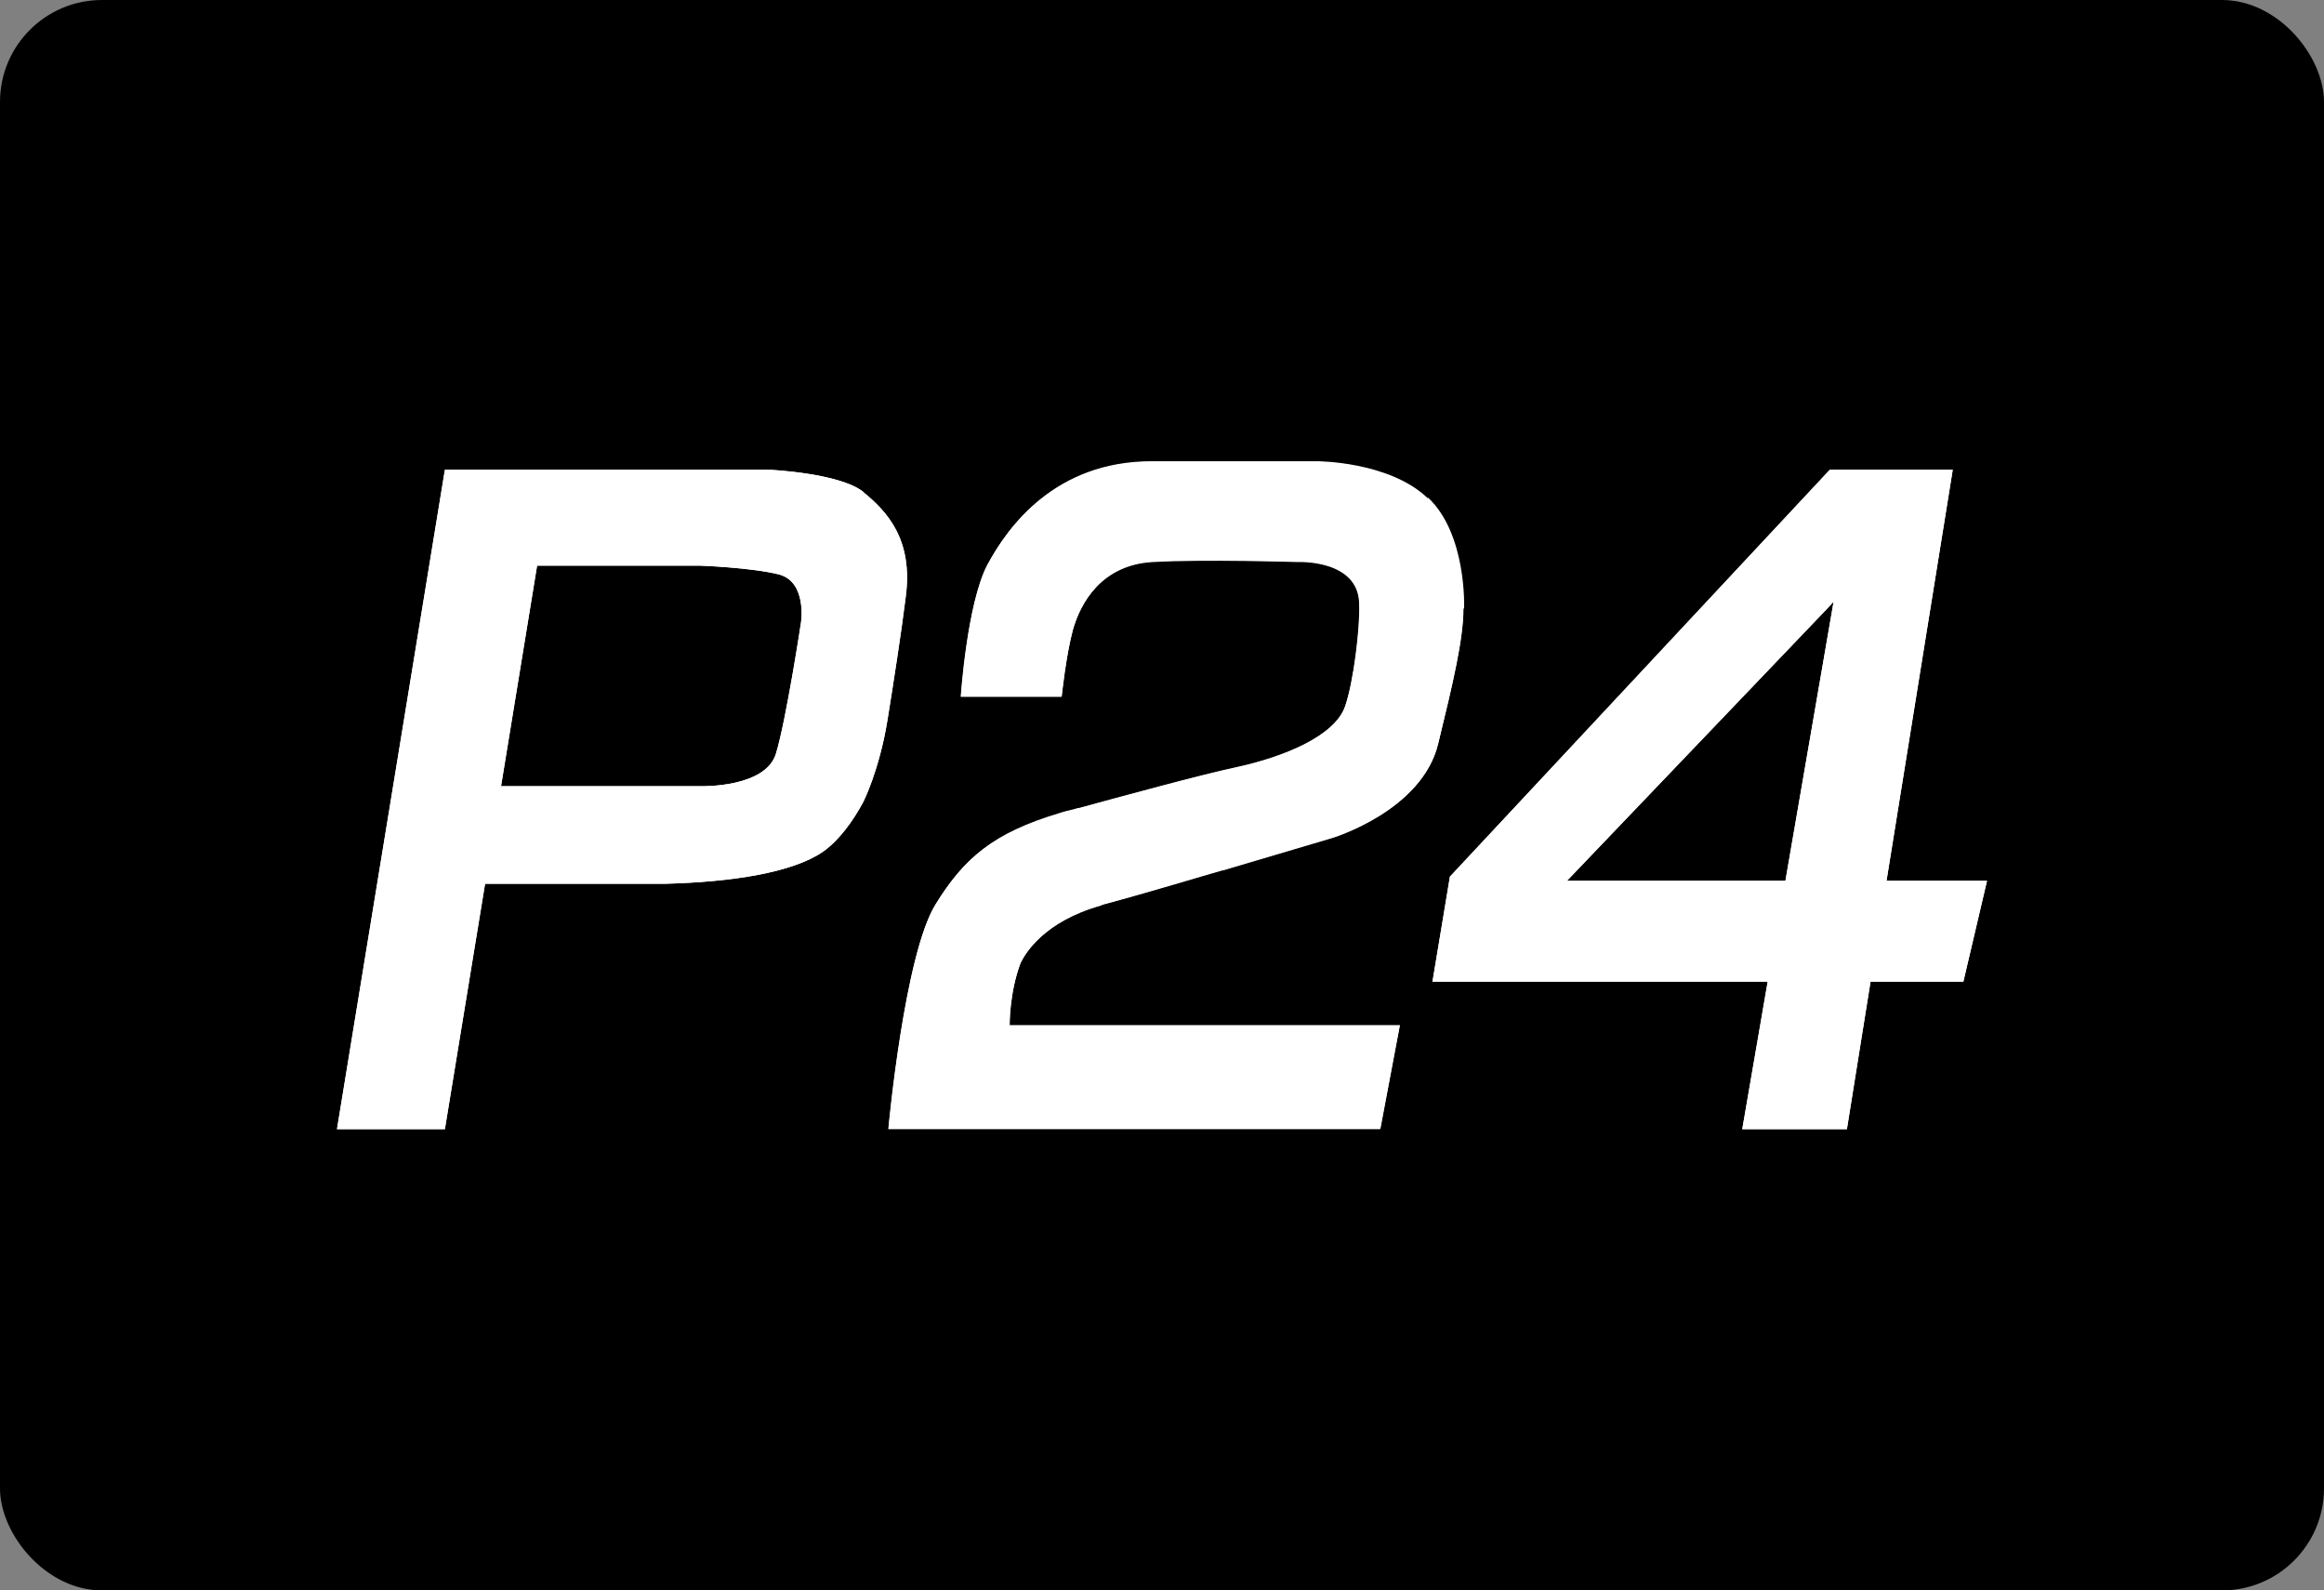
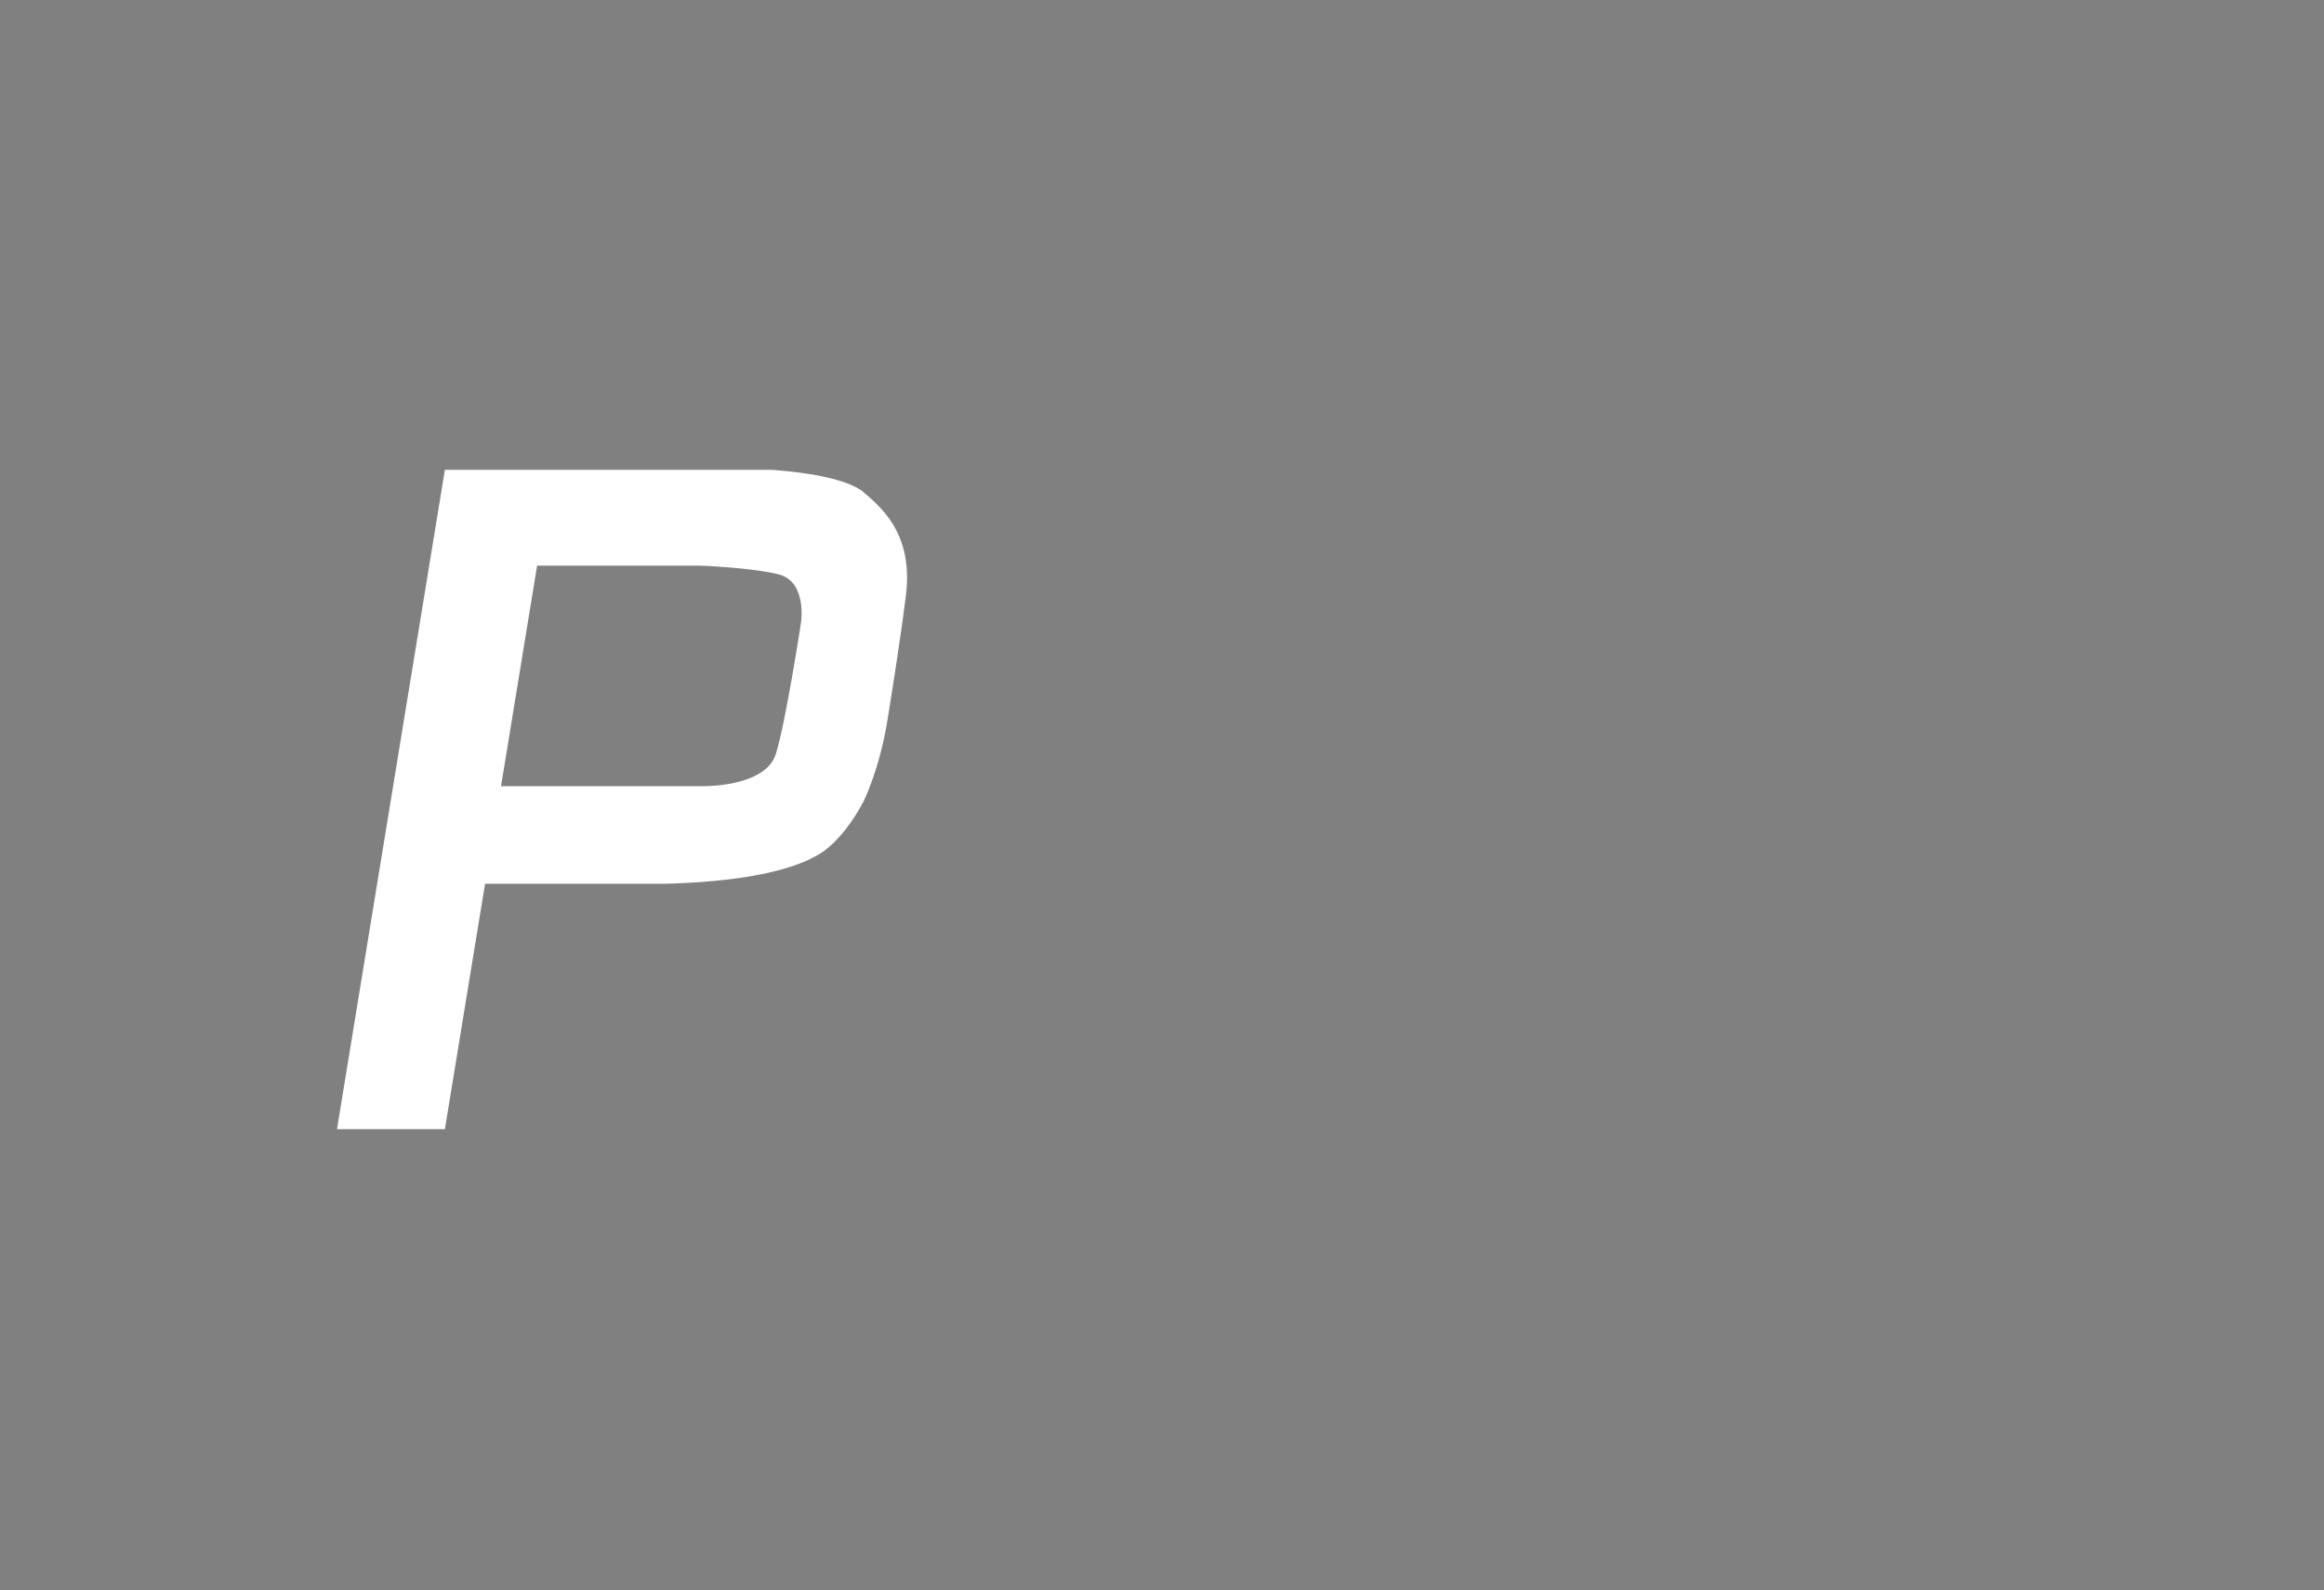
<svg xmlns="http://www.w3.org/2000/svg" id="Calque_1" data-name="Calque 1" version="1.1" viewBox="0 0 786.2 537.9">
  <rect x="0" y="0" width="786.2" height="537.9" fill="#808080" stroke="none" />
  <defs>
    <style>
      .cls-1 {
        fill: #000;
      }

      .cls-1, .cls-2 {
        stroke-width: 0px;
      }

      .cls-2 {
        fill: #fff;
      }
    </style>
  </defs>
-   <rect class="cls-1" width="786.2" height="537.9" rx="34.5" ry="34.5" />
  <g>
-     <path class="cls-2" d="M292.1,166.4c-8-6.4-31.5-7.5-31.5-7.5h-110.1l-36.5,223h36.5l13.6-83h61c22.4-.6,43-3.7,53.4-10.9,5.6-4,10.2-10.6,13.4-16.5.3-.5,5.6-11.2,8.3-27.8,2.1-13,4.8-30.4,6.2-41.8,2.6-19.5-6.4-29-14.4-35.5ZM271,210.4s-5,33-8.5,44.5-25,11-25,11h-68l12.2-74.6h54.9s17.4.6,27,3c9.4,2.6,7.4,16,7.4,16ZM638.2,297.9l22.4-139h-41.6l-128.5,137.6-5.9,35.5h113.4l-8.6,49.9h35.4l8-49.9h31.4l8-34.1h-33.9ZM604,297.9h-73.9l87.5-91.5,2.7-2.9-16.3,94.4ZM483,168.5c-13-12.5-37.4-12.5-37.4-12.5h-56c-32.5,0-48.5,21.9-55.5,34.9-6.9,13.1-9,44.6-9,44.6h34.1s1.4-13.6,3.8-22.6c2.6-9,9.6-22.1,27-23,17.6-1,49.1,0,49.1,0,0,0,20.6-1,20.8,14.2.3,8-1.9,26.4-4.8,34.7-3.5,10.1-20.6,17.1-36.6,20.6-12.2,2.6-40.8,10.4-53.6,13.9h-.3c-.8.2-1.4.5-2.2.6-2.6.6-4,1.1-4,1.1-22.4,6.7-32.2,15.2-41.8,30.7-10.6,17-16,76-16,76h166.4l6.6-35h-132s-.2-10.9,3.7-21.1c1.6-3.4,8-14.1,27.2-19.5q.2,0,.3-.2c17.4-4.6,33.3-9.6,40.8-11.7h.2l36.8-10.9s30.6-9.1,36-32c5-20.5,8.5-35.2,8.5-45.6h.2s1-25-12.2-37.4Z" />
-     <path class="cls-2" d="M638.2,297.9l22.4-139h-41.6l-128.5,137.6-5.9,35.5h113.4l-8.6,49.9h35.4l8-49.9h31.4l8-34.1h-33.9ZM604,297.9h-73.9l87.5-91.5,2.7-2.9-16.3,94.4Z" />
-     <path class="cls-2" d="M495.2,205.9h-.2c0,10.4-3.5,25.1-8.5,45.6-5.4,22.9-36,32-36,32l-36.8,10.9h-.2c-7.5,2.1-23.4,7-40.8,11.7q-.2.2-.3.2c-19.2,5.4-25.6,16.2-27.2,19.5-3.8,10.2-3.7,21.1-3.7,21.1h132l-6.6,35h-166.4s5.4-59,16-76c9.6-15.5,19.4-24,41.8-30.7,0,0,1.4-.5,4-1.1.8-.2,1.4-.5,2.2-.6h.3c12.8-3.5,41.4-11.4,53.6-13.9,16-3.5,33.1-10.6,36.6-20.6,2.9-8.3,5.1-26.7,4.8-34.7-.2-15.2-20.8-14.2-20.8-14.2,0,0-31.5-1-49.1,0-17.4,1-24.5,14.1-27,23-2.4,9-3.8,22.6-3.8,22.6h-34.1s2.1-31.5,9-44.6c7-13,23-34.9,55.5-34.9h56s24.5,0,37.4,12.5c13.1,12.5,12.2,37.4,12.2,37.4Z" />
    <path class="cls-2" d="M292.1,166.4c-8-6.4-31.5-7.5-31.5-7.5h-110.1l-36.5,223h36.5l13.6-83h61c22.4-.6,43-3.7,53.4-10.9,5.6-4,10.2-10.6,13.4-16.5.3-.5,5.6-11.2,8.3-27.8,2.1-13,4.8-30.4,6.2-41.8,2.6-19.5-6.4-29-14.4-35.5ZM271,210.4s-5,33-8.5,44.5-25,11-25,11h-68l12.2-74.6h54.9s17.4.6,27,3c9.4,2.6,7.4,16,7.4,16Z" />
  </g>
</svg>